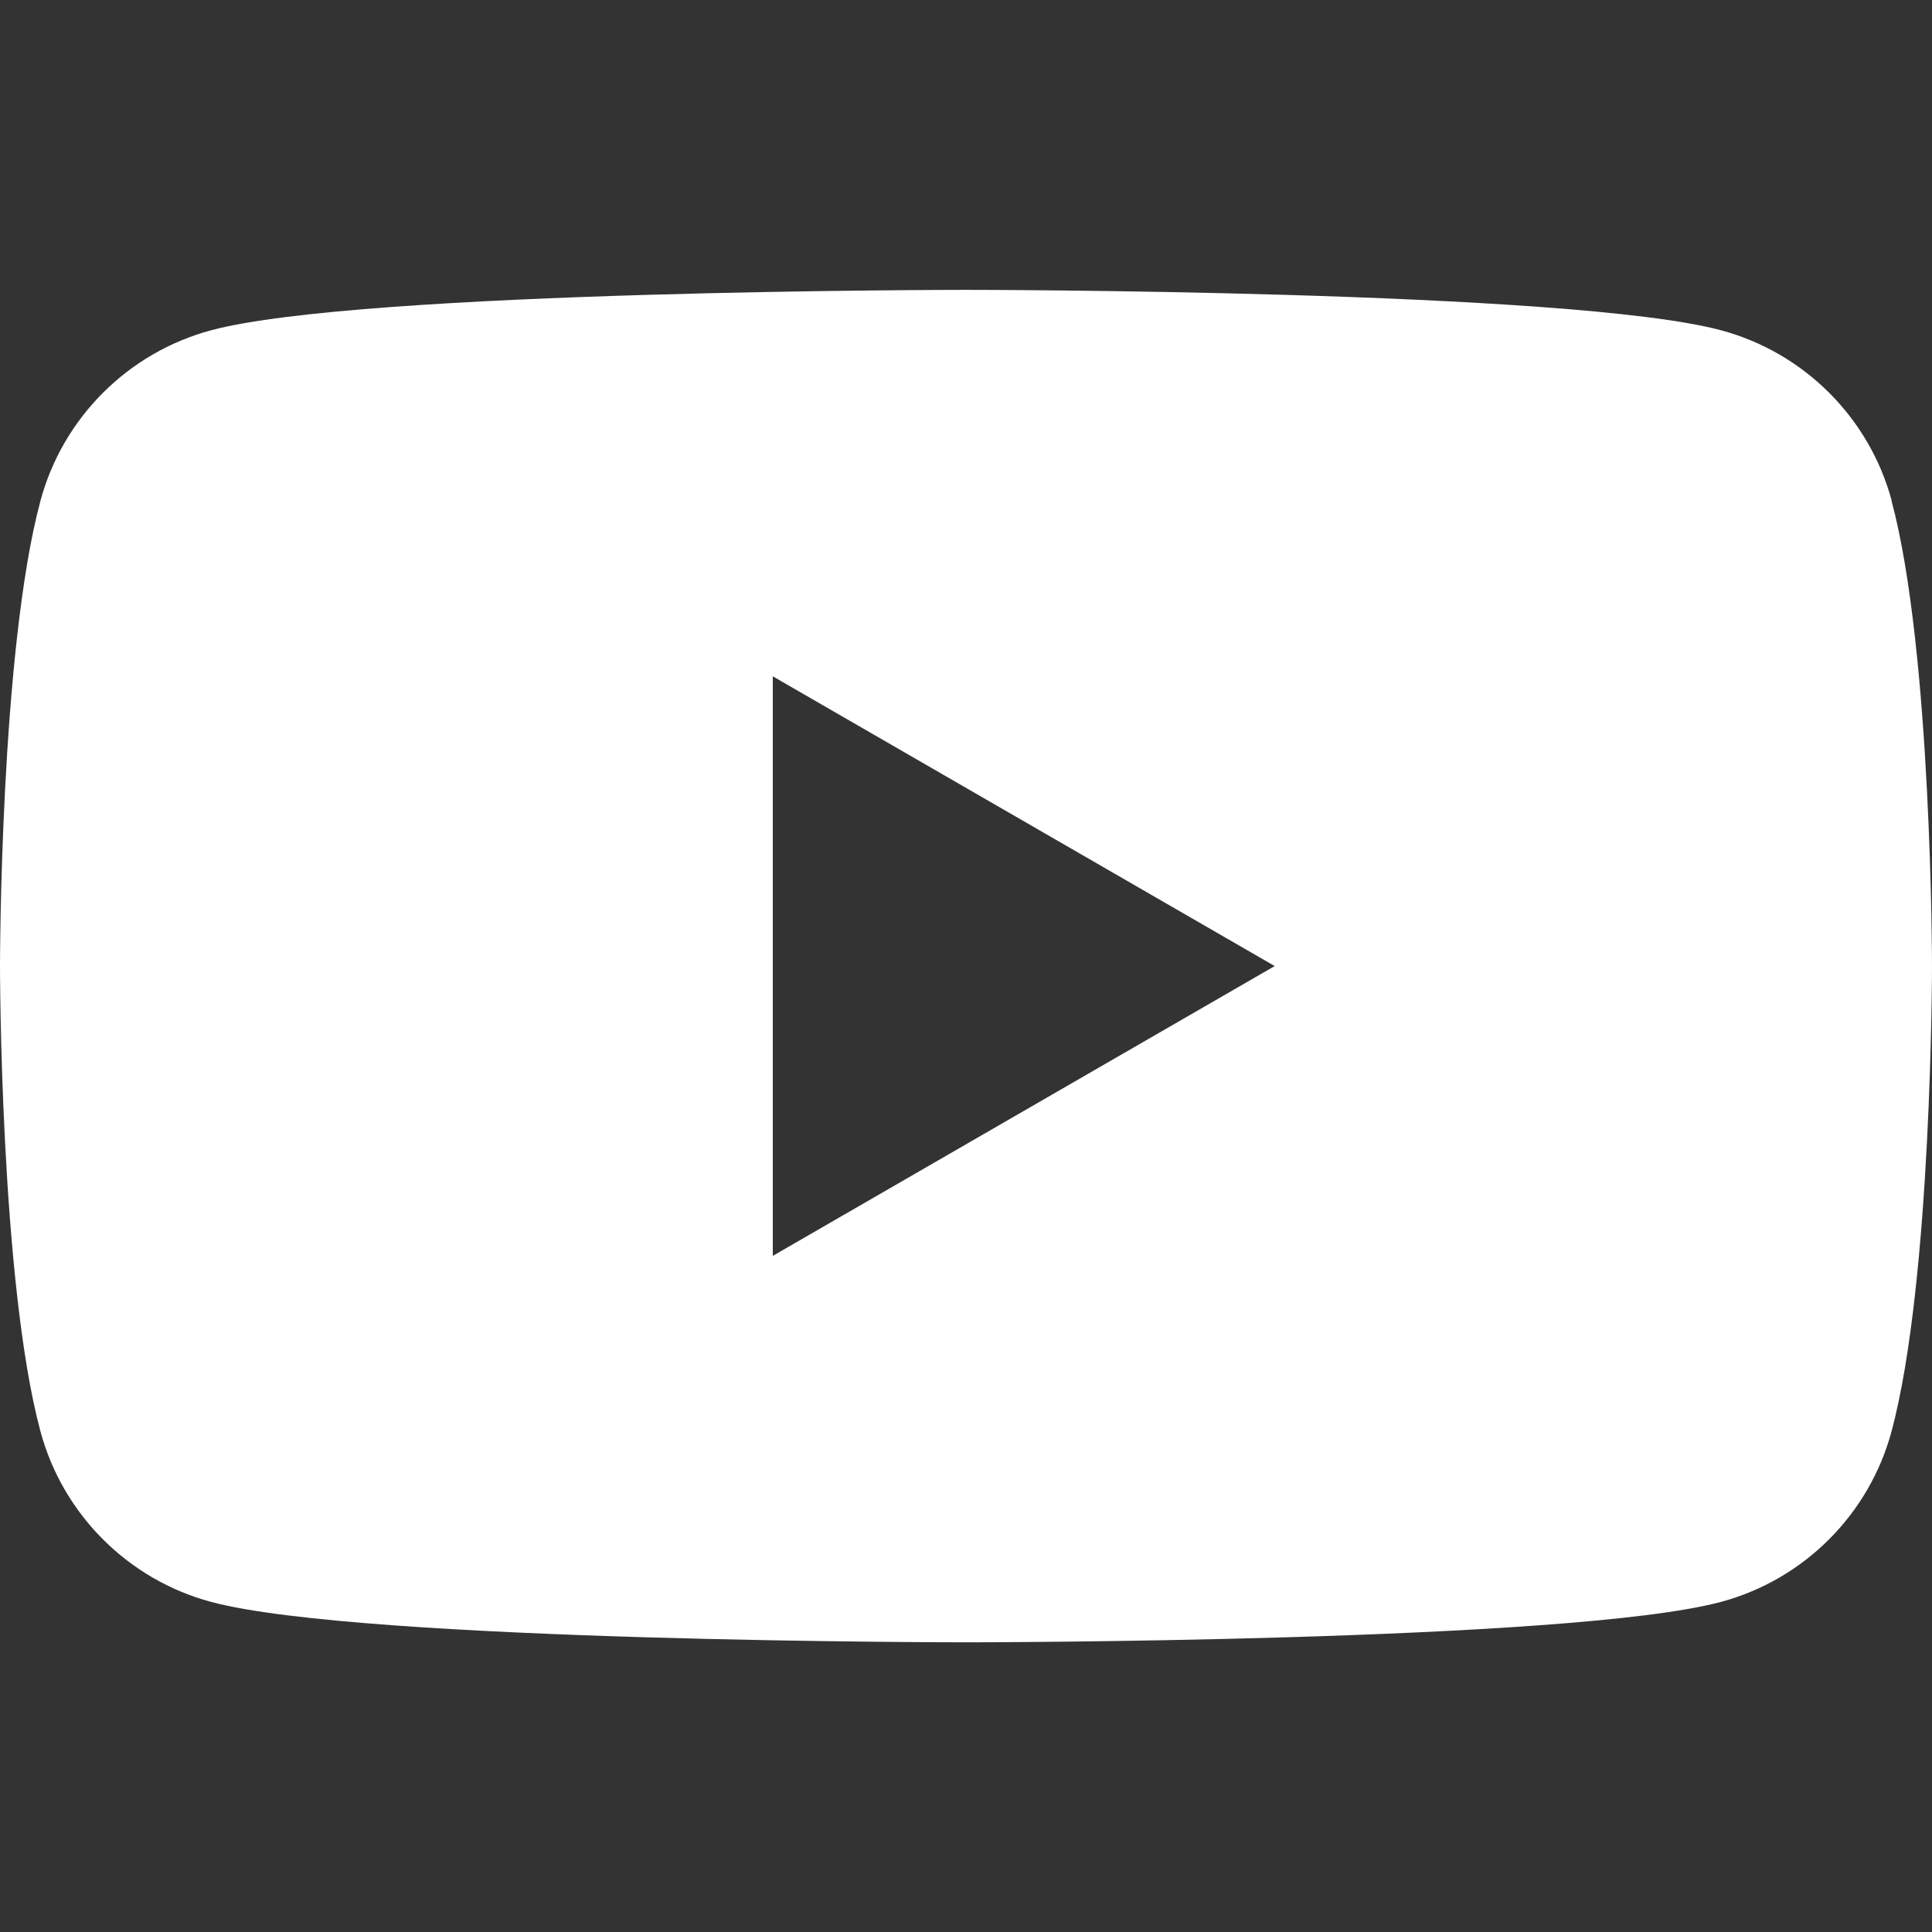
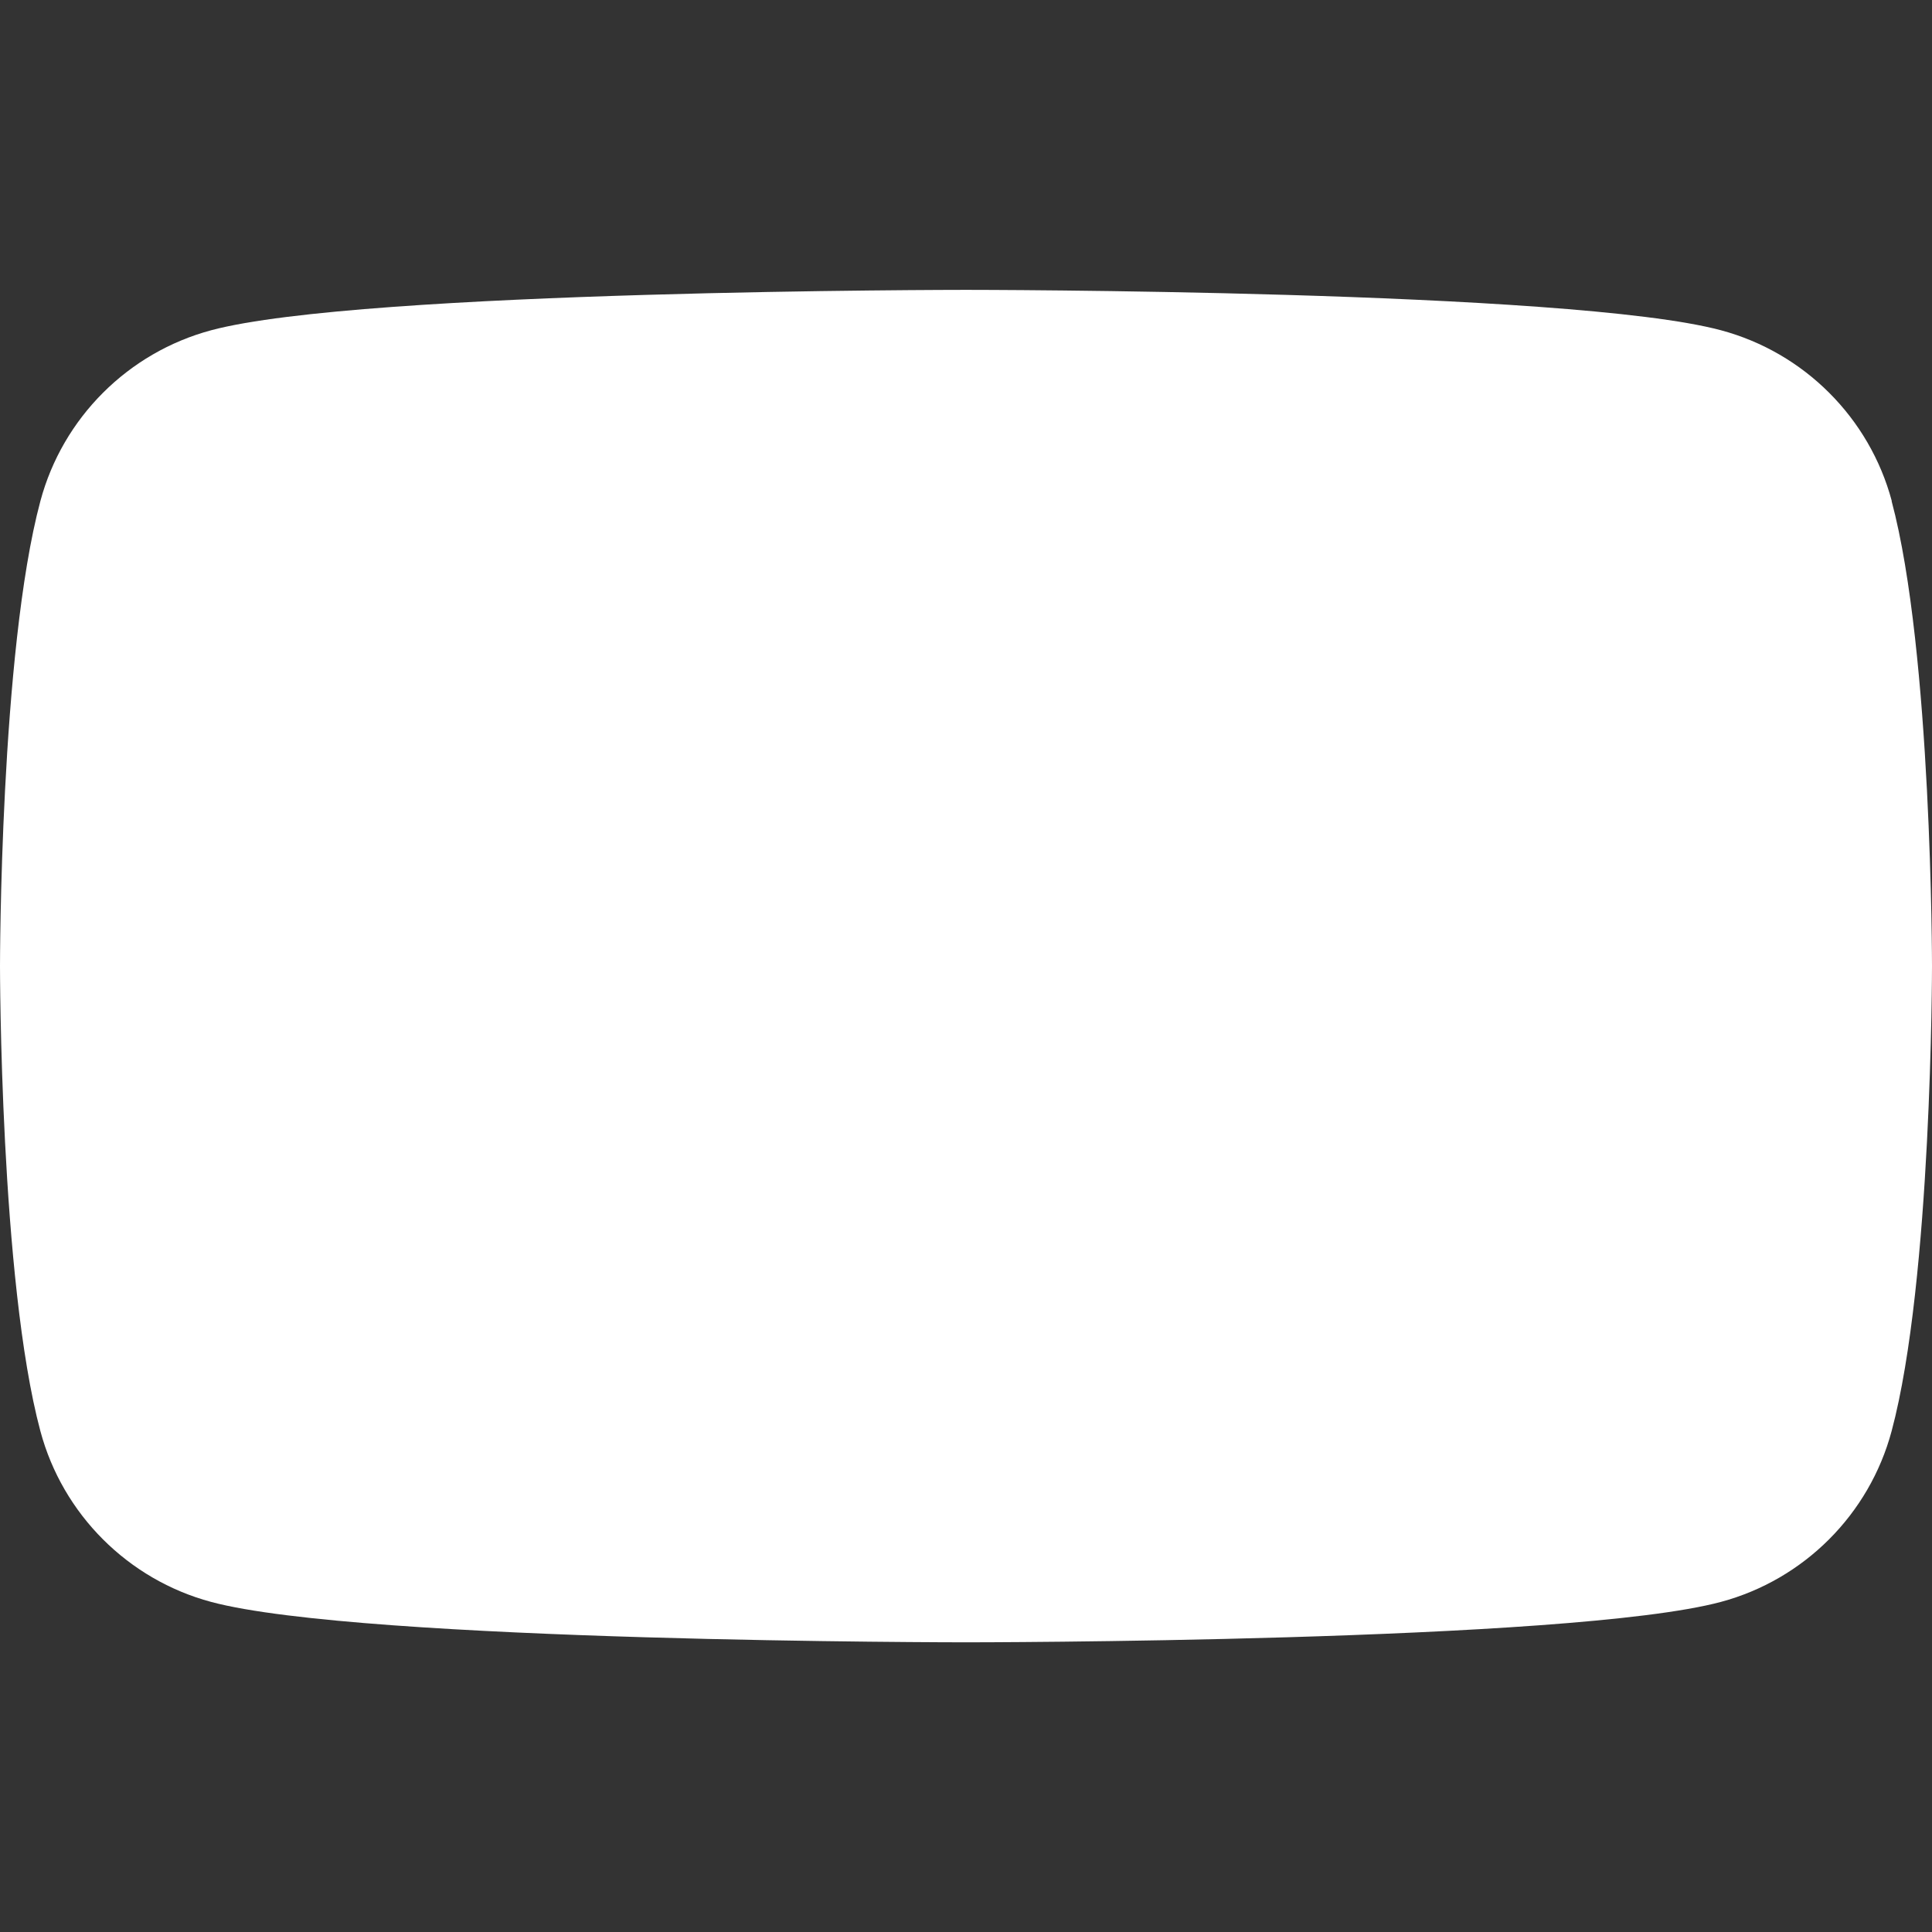
<svg xmlns="http://www.w3.org/2000/svg" width="32" height="32" viewBox="0 0 32 32" fill="none">
  <rect x="0" y="0" width="32" height="32" fill="#333333" stroke="none" />
-   <path d="M31.334 8.299C30.965 6.921 29.882 5.839 28.504 5.47C26.007 4.801 16 4.801 16 4.801C16 4.801 5.993 4.801 3.498 5.47C2.121 5.839 1.038 6.921 0.669 8.299C0 10.793 0 16.001 0 16.001C0 16.001 0 21.209 0.669 23.704C1.038 25.081 2.121 26.164 3.498 26.533C5.993 27.202 16 27.202 16 27.202C16 27.202 26.007 27.202 28.502 26.533C29.88 26.164 30.962 25.081 31.331 23.704C32 21.209 32 16.001 32 16.001C32 16.001 32 10.793 31.331 8.299H31.334ZM12.8 20.801V11.202L21.113 16.001L12.8 20.801Z" fill="white" />
+   <path d="M31.334 8.299C30.965 6.921 29.882 5.839 28.504 5.47C26.007 4.801 16 4.801 16 4.801C16 4.801 5.993 4.801 3.498 5.47C2.121 5.839 1.038 6.921 0.669 8.299C0 10.793 0 16.001 0 16.001C0 16.001 0 21.209 0.669 23.704C1.038 25.081 2.121 26.164 3.498 26.533C5.993 27.202 16 27.202 16 27.202C16 27.202 26.007 27.202 28.502 26.533C29.88 26.164 30.962 25.081 31.331 23.704C32 21.209 32 16.001 32 16.001C32 16.001 32 10.793 31.331 8.299H31.334ZM12.8 20.801V11.202L12.8 20.801Z" fill="white" />
</svg>